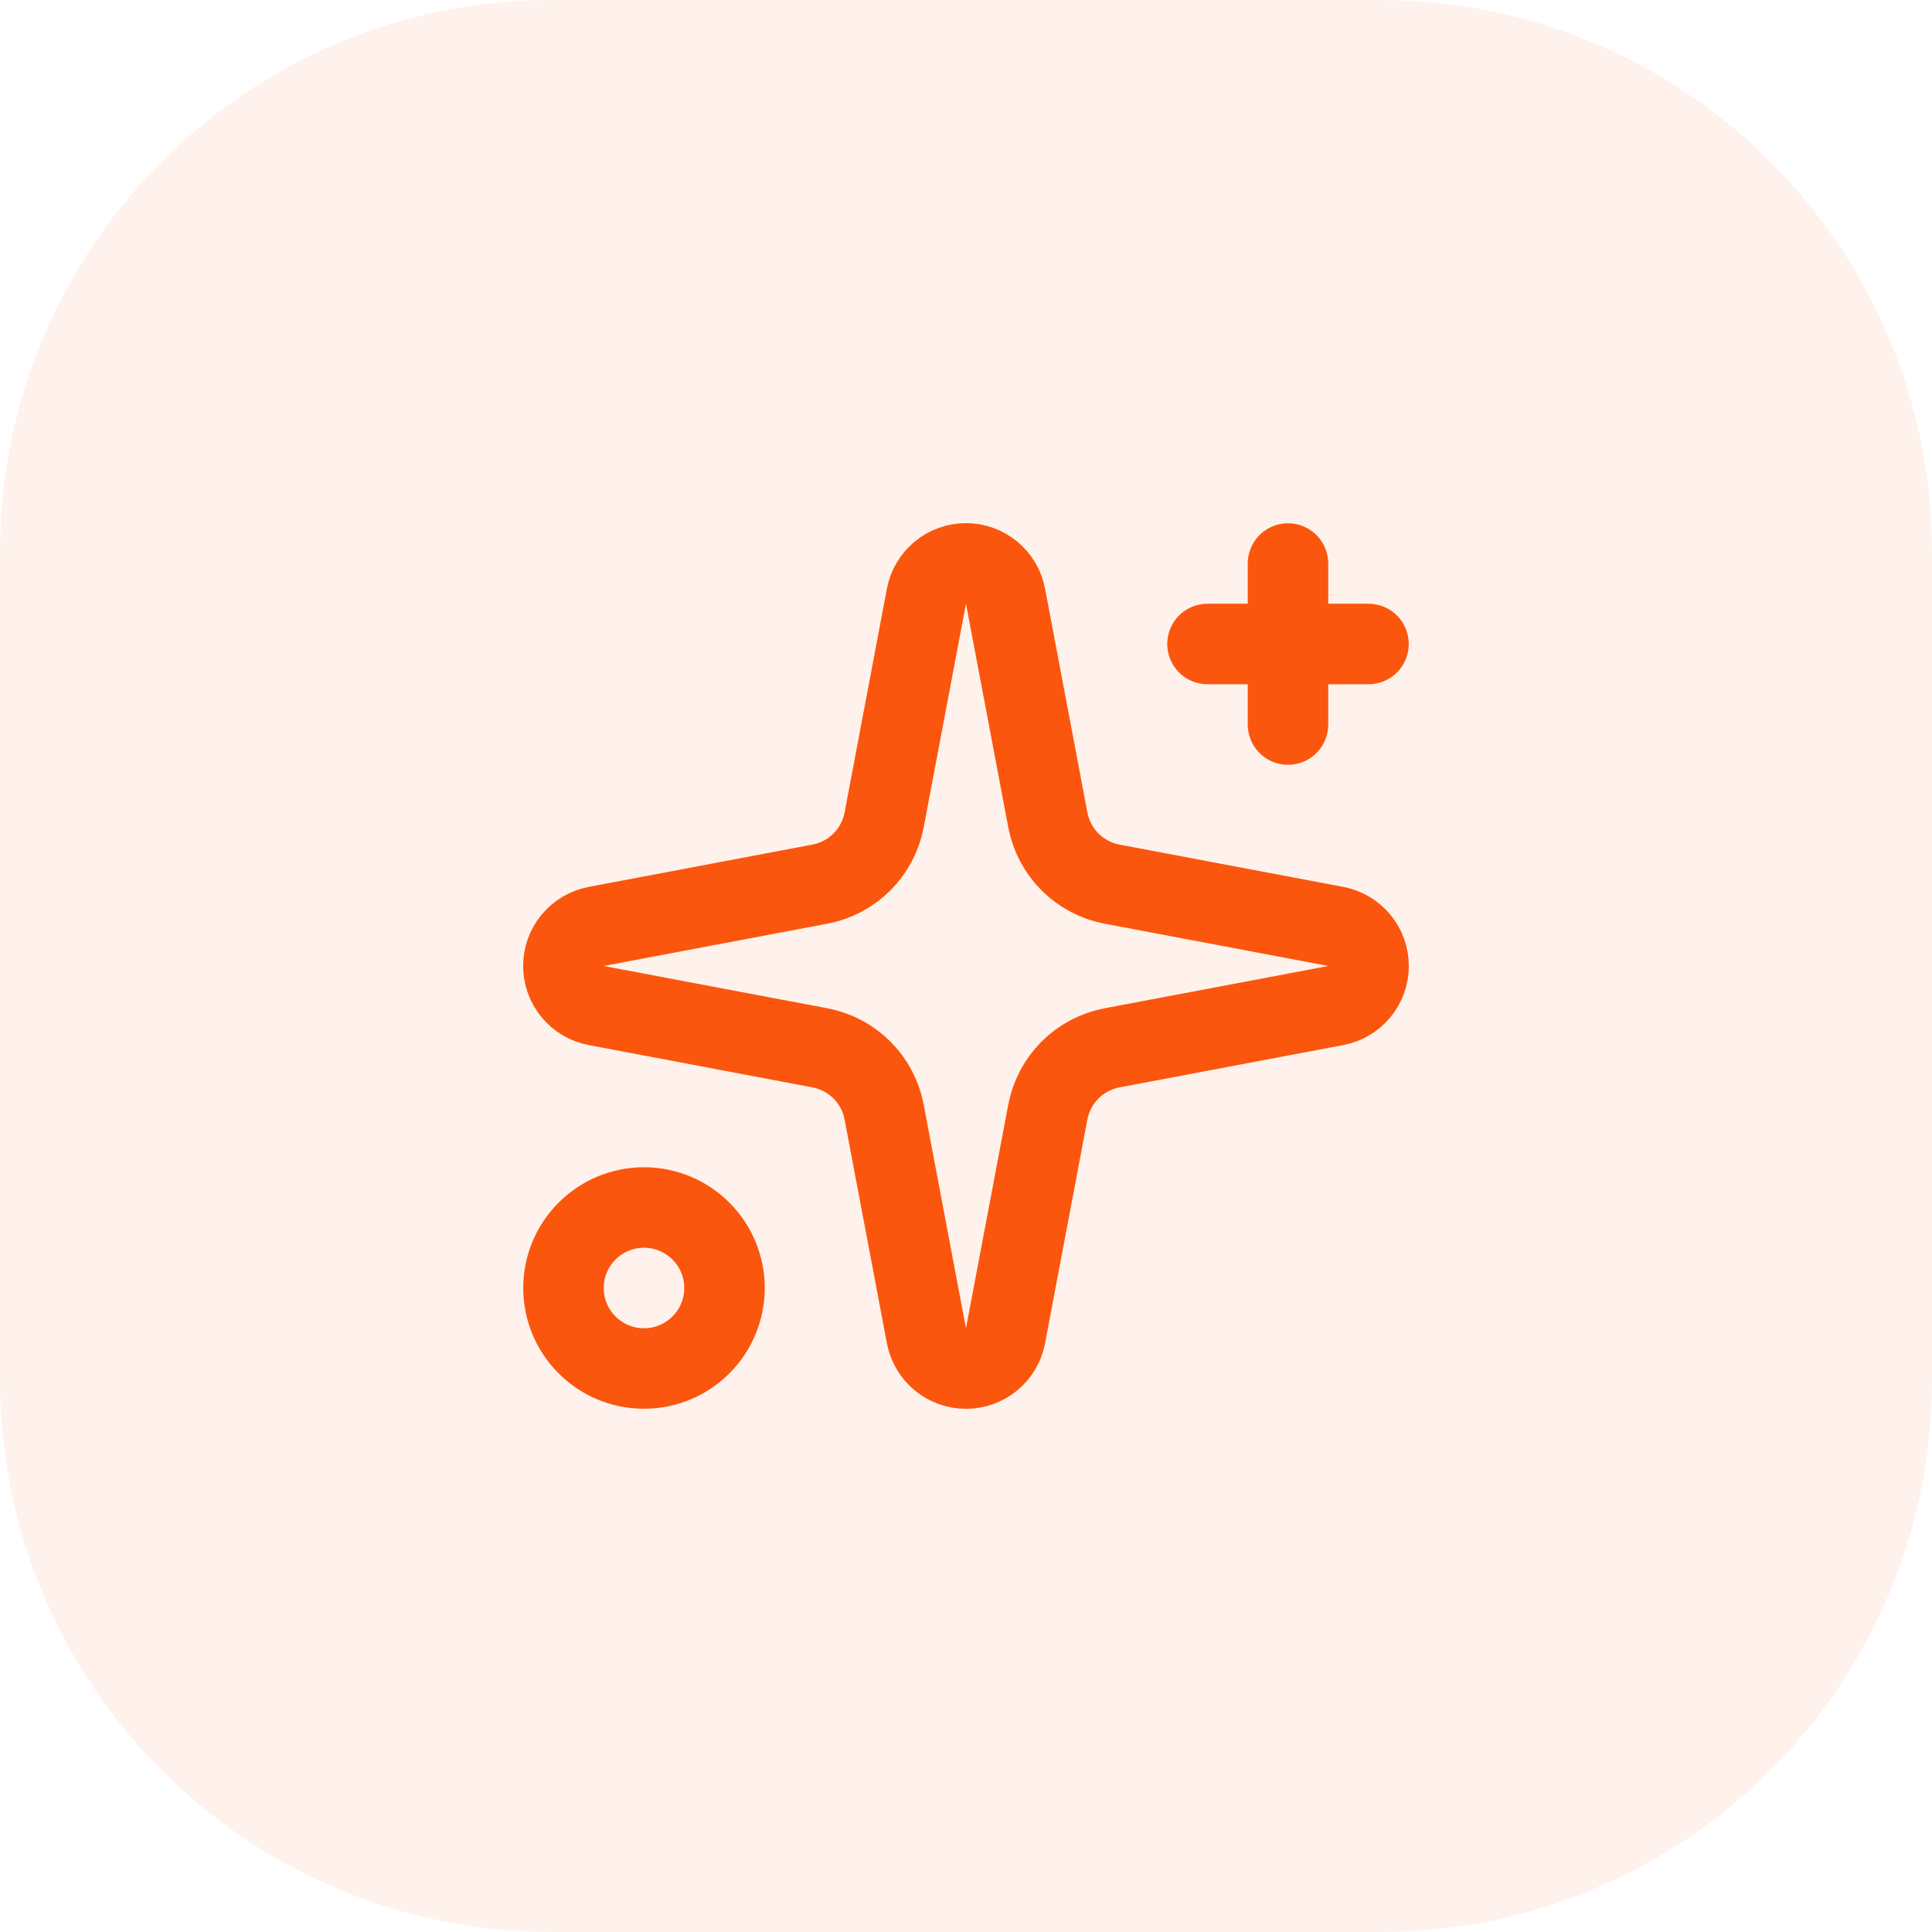
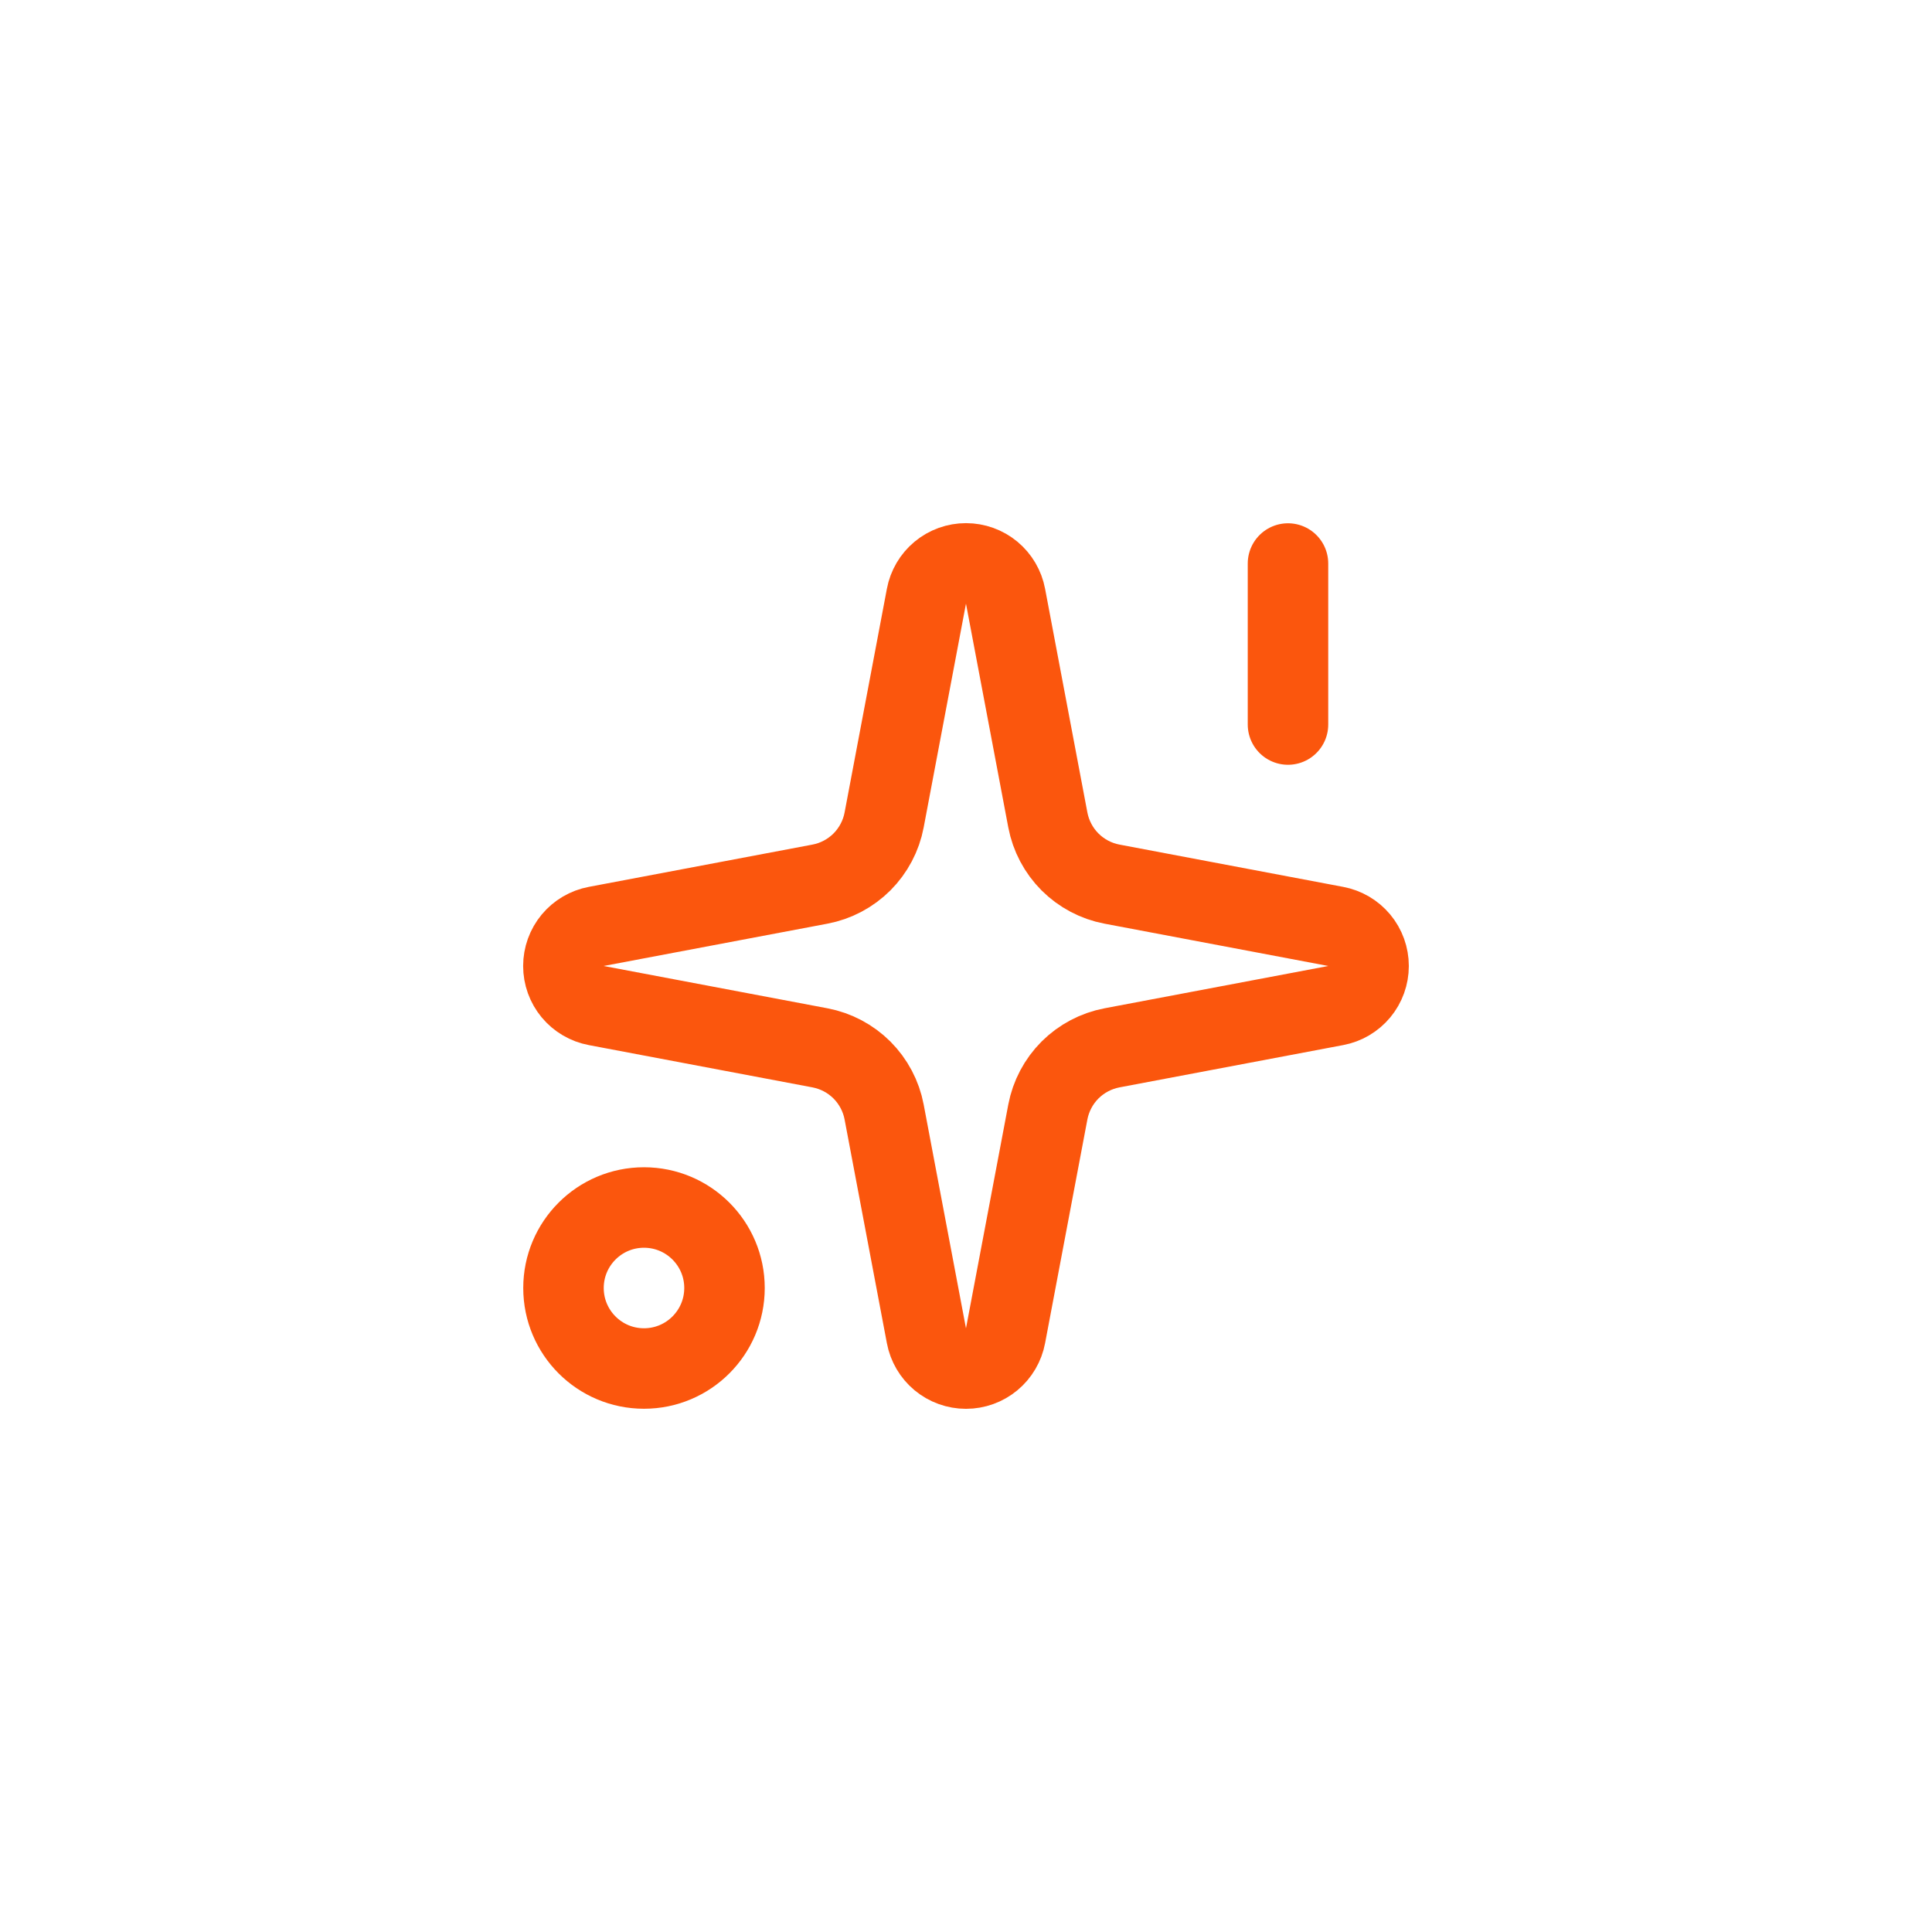
<svg xmlns="http://www.w3.org/2000/svg" width="56" height="56" viewBox="0 0 56 56" fill="none">
-   <path d="M0 16C0 7.163 7.163 0 16 0H40C48.837 0 56 7.163 56 16V40C56 48.837 48.837 56 40 56H16C7.163 56 0 48.837 0 40V16Z" fill="#FB560D" fill-opacity="0.082" />
  <path d="M26.853 17.282C26.903 17.015 27.045 16.773 27.254 16.599C27.464 16.425 27.727 16.33 28 16.33C28.272 16.33 28.535 16.425 28.745 16.599C28.954 16.773 29.096 17.015 29.146 17.282L30.372 23.767C30.46 24.228 30.684 24.652 31.015 24.984C31.347 25.315 31.771 25.54 32.232 25.627L38.717 26.853C38.984 26.903 39.226 27.045 39.4 27.254C39.574 27.464 39.669 27.727 39.669 28C39.669 28.272 39.574 28.535 39.4 28.745C39.226 28.954 38.984 29.096 38.717 29.146L32.232 30.372C31.771 30.46 31.347 30.684 31.015 31.015C30.684 31.347 30.46 31.771 30.372 32.232L29.146 38.717C29.096 38.984 28.954 39.226 28.745 39.4C28.535 39.574 28.272 39.669 28 39.669C27.727 39.669 27.464 39.574 27.254 39.4C27.045 39.226 26.903 38.984 26.853 38.717L25.627 32.232C25.54 31.771 25.315 31.347 24.984 31.015C24.652 30.684 24.228 30.46 23.767 30.372L17.282 29.146C17.015 29.096 16.773 28.954 16.599 28.745C16.425 28.535 16.33 28.272 16.33 28C16.33 27.727 16.425 27.464 16.599 27.254C16.773 27.045 17.015 26.903 17.282 26.853L23.767 25.627C24.228 25.54 24.652 25.315 24.984 24.984C25.315 24.652 25.54 24.228 25.627 23.767L26.853 17.282Z" stroke="#FB560D" stroke-width="2.333" stroke-linecap="round" stroke-linejoin="round" />
  <path d="M37.333 16.334V21.001" stroke="#FB560D" stroke-width="2.333" stroke-linecap="round" stroke-linejoin="round" />
-   <path d="M39.667 18.666H35" stroke="#FB560D" stroke-width="2.333" stroke-linecap="round" stroke-linejoin="round" />
  <path d="M18.666 39.667C19.955 39.667 21 38.622 21 37.333C21 36.045 19.955 35 18.666 35C17.378 35 16.333 36.045 16.333 37.333C16.333 38.622 17.378 39.667 18.666 39.667Z" stroke="#FB560D" stroke-width="2.333" stroke-linecap="round" stroke-linejoin="round" />
</svg>